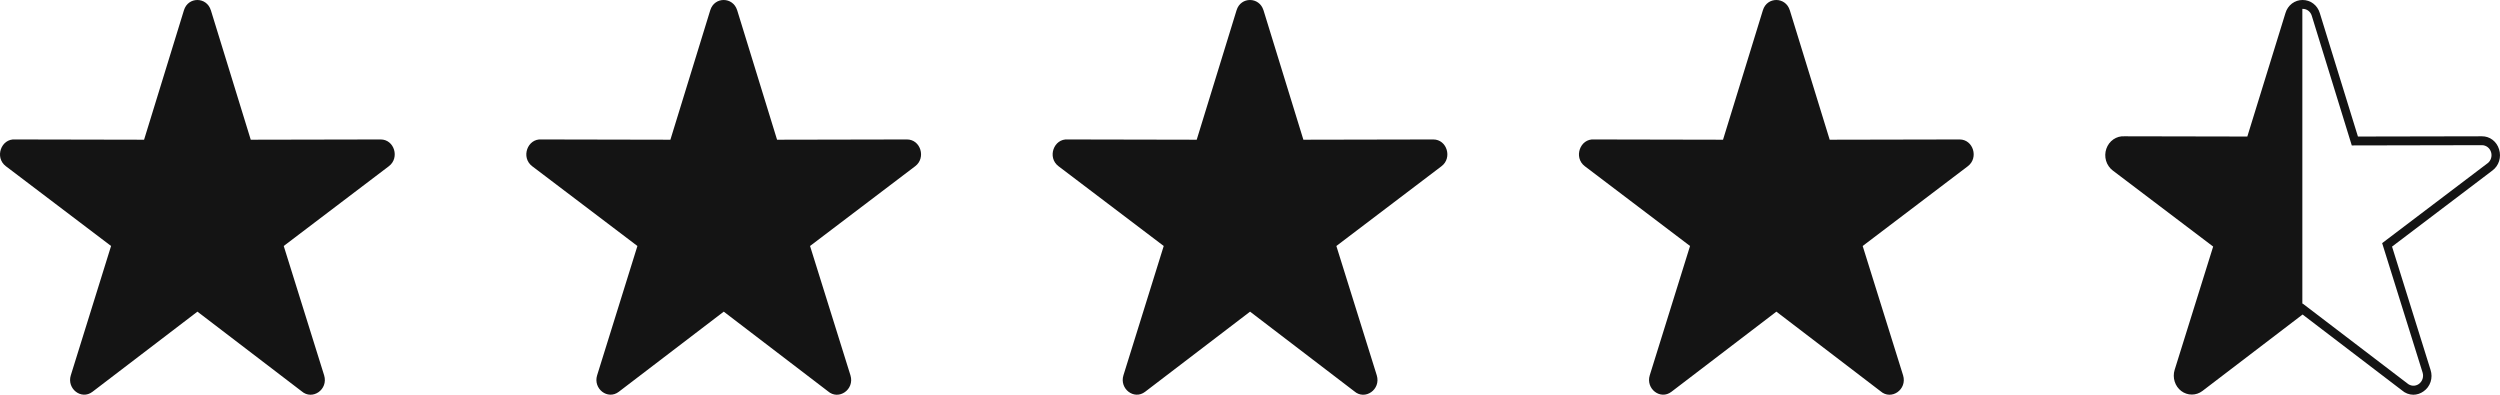
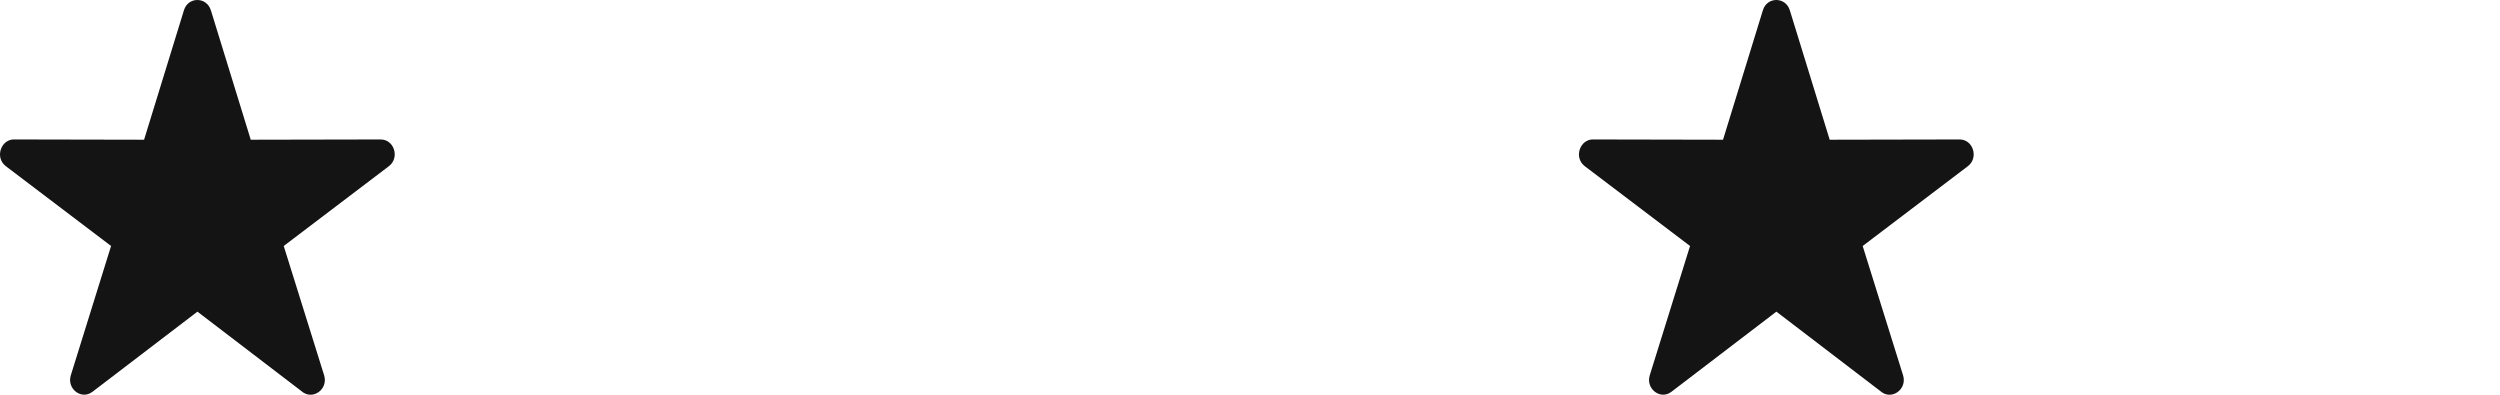
<svg xmlns="http://www.w3.org/2000/svg" fill="none" viewBox="0 0 114 18" height="18" width="114">
  <path fill="#141414" d="M81.615 0.466L83.434 6.371L89.358 6.359C89.983 6.359 90.234 7.199 89.736 7.577L84.938 11.217L86.781 17.116C86.978 17.762 86.243 18.272 85.752 17.84L81.003 14.211L76.216 17.866C75.712 18.251 75.038 17.728 75.229 17.113L77.066 11.217L72.267 7.579C71.74 7.18 72.052 6.311 72.691 6.359L78.57 6.371L80.388 0.466C80.58 -0.16 81.424 -0.151 81.614 0.466H81.615Z" clip-rule="evenodd" fill-rule="evenodd" />
-   <path fill="#141414" d="M57.615 0.466L59.434 6.371L65.358 6.359C65.983 6.359 66.234 7.199 65.736 7.577L60.938 11.217L62.781 17.116C62.978 17.762 62.243 18.272 61.752 17.84L57.003 14.211L52.216 17.866C51.712 18.251 51.038 17.728 51.229 17.113L53.066 11.217L48.267 7.579C47.74 7.18 48.052 6.311 48.691 6.359L54.57 6.371L56.388 0.466C56.58 -0.16 57.424 -0.151 57.614 0.466H57.615Z" clip-rule="evenodd" fill-rule="evenodd" />
-   <path fill="#141414" d="M33.615 0.466L35.434 6.371L41.358 6.359C41.983 6.359 42.234 7.199 41.736 7.577L36.938 11.217L38.781 17.116C38.978 17.762 38.243 18.272 37.752 17.84L33.003 14.211L28.216 17.866C27.712 18.251 27.038 17.728 27.229 17.113L29.066 11.217L24.267 7.579C23.74 7.18 24.052 6.311 24.691 6.359L30.57 6.371L32.388 0.466C32.58 -0.16 33.424 -0.151 33.614 0.466H33.615Z" clip-rule="evenodd" fill-rule="evenodd" />
  <path fill="#141414" d="M9.615 0.466L11.434 6.371L17.358 6.359C17.983 6.359 18.234 7.199 17.735 7.577L12.938 11.217L14.781 17.116C14.978 17.762 14.243 18.272 13.752 17.84L9.003 14.211L4.216 17.866C3.711 18.251 3.038 17.728 3.229 17.113L5.065 11.217L0.267 7.579C-0.26 7.18 0.052 6.311 0.691 6.359L6.57 6.371L8.388 0.466C8.58 -0.16 9.424 -0.151 9.614 0.466H9.615Z" clip-rule="evenodd" fill-rule="evenodd" />
-   <path fill="#141414" d="M113.957 6.808C113.905 6.635 113.802 6.483 113.661 6.376C113.521 6.269 113.351 6.213 113.178 6.215L107.522 6.226L105.783 0.596C105.731 0.421 105.626 0.269 105.485 0.162C105.343 0.054 105.172 -0.002 104.997 8.07607e-05V8.07607e-05C104.823 -0.002 104.653 0.055 104.512 0.162C104.372 0.269 104.268 0.421 104.217 0.595L102.478 6.226L96.875 6.215C96.697 6.203 96.52 6.253 96.371 6.355C96.222 6.458 96.109 6.608 96.049 6.784C95.988 6.959 95.984 7.151 96.036 7.329C96.089 7.507 96.195 7.663 96.339 7.773L100.92 11.243L99.163 16.868C99.11 17.041 99.111 17.227 99.165 17.399C99.219 17.572 99.323 17.722 99.464 17.829C99.604 17.935 99.773 17.992 99.946 17.992C100.12 17.993 100.289 17.935 100.429 17.829L104.998 14.342L109.526 17.798C109.672 17.927 109.856 17.998 110.046 18C110.213 17.999 110.375 17.946 110.512 17.847C110.662 17.745 110.775 17.593 110.834 17.416C110.892 17.239 110.892 17.046 110.834 16.869L109.077 11.245L113.656 7.774C113.799 7.668 113.906 7.517 113.96 7.343C114.014 7.169 114.013 6.981 113.957 6.808V6.808ZM113.433 7.444L108.626 11.087L110.471 16.991C110.5 17.086 110.498 17.187 110.467 17.281C110.436 17.375 110.376 17.455 110.298 17.511C110.219 17.566 110.125 17.593 110.031 17.588C109.936 17.582 109.845 17.545 109.773 17.482L105.002 13.842L104.987 13.854V0.405H105C105.093 0.403 105.184 0.432 105.259 0.489C105.334 0.546 105.39 0.627 105.417 0.72L107.241 6.632L113.178 6.62C113.27 6.62 113.359 6.651 113.433 6.707C113.508 6.764 113.563 6.843 113.592 6.935C113.62 7.026 113.62 7.125 113.592 7.216C113.564 7.308 113.509 7.388 113.435 7.445L113.433 7.444Z" clip-rule="evenodd" fill-rule="evenodd" />
</svg>